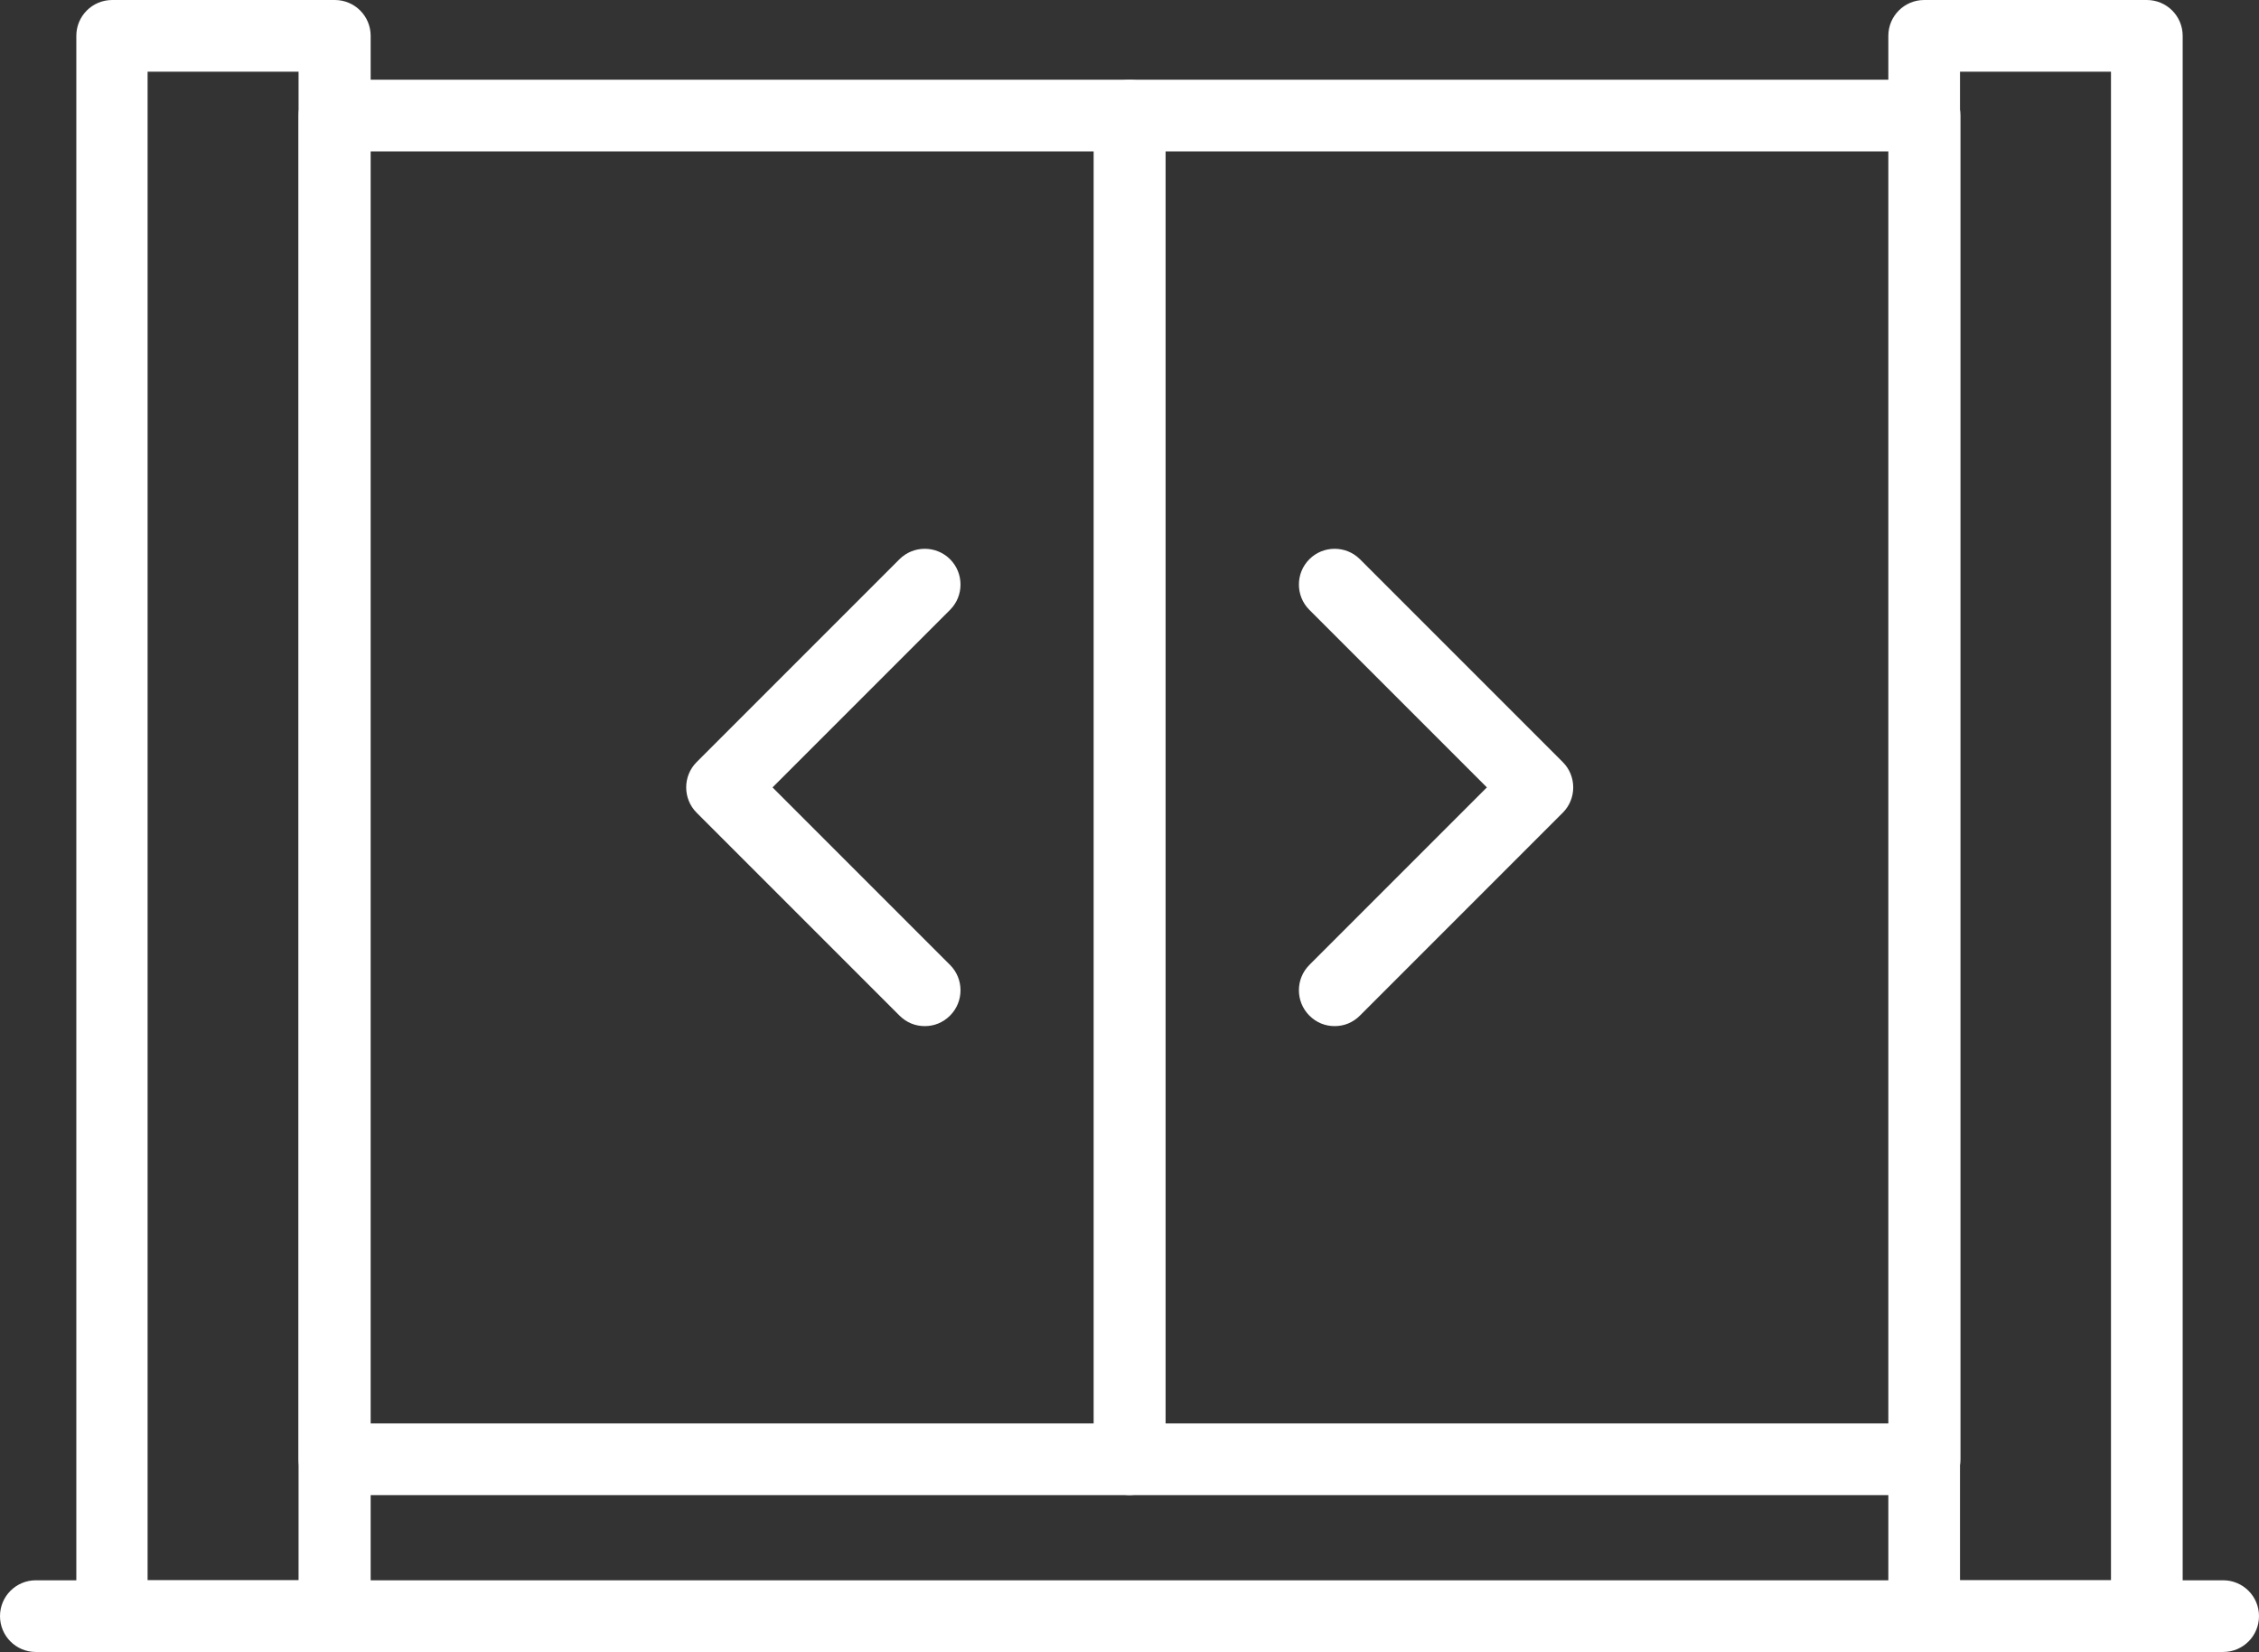
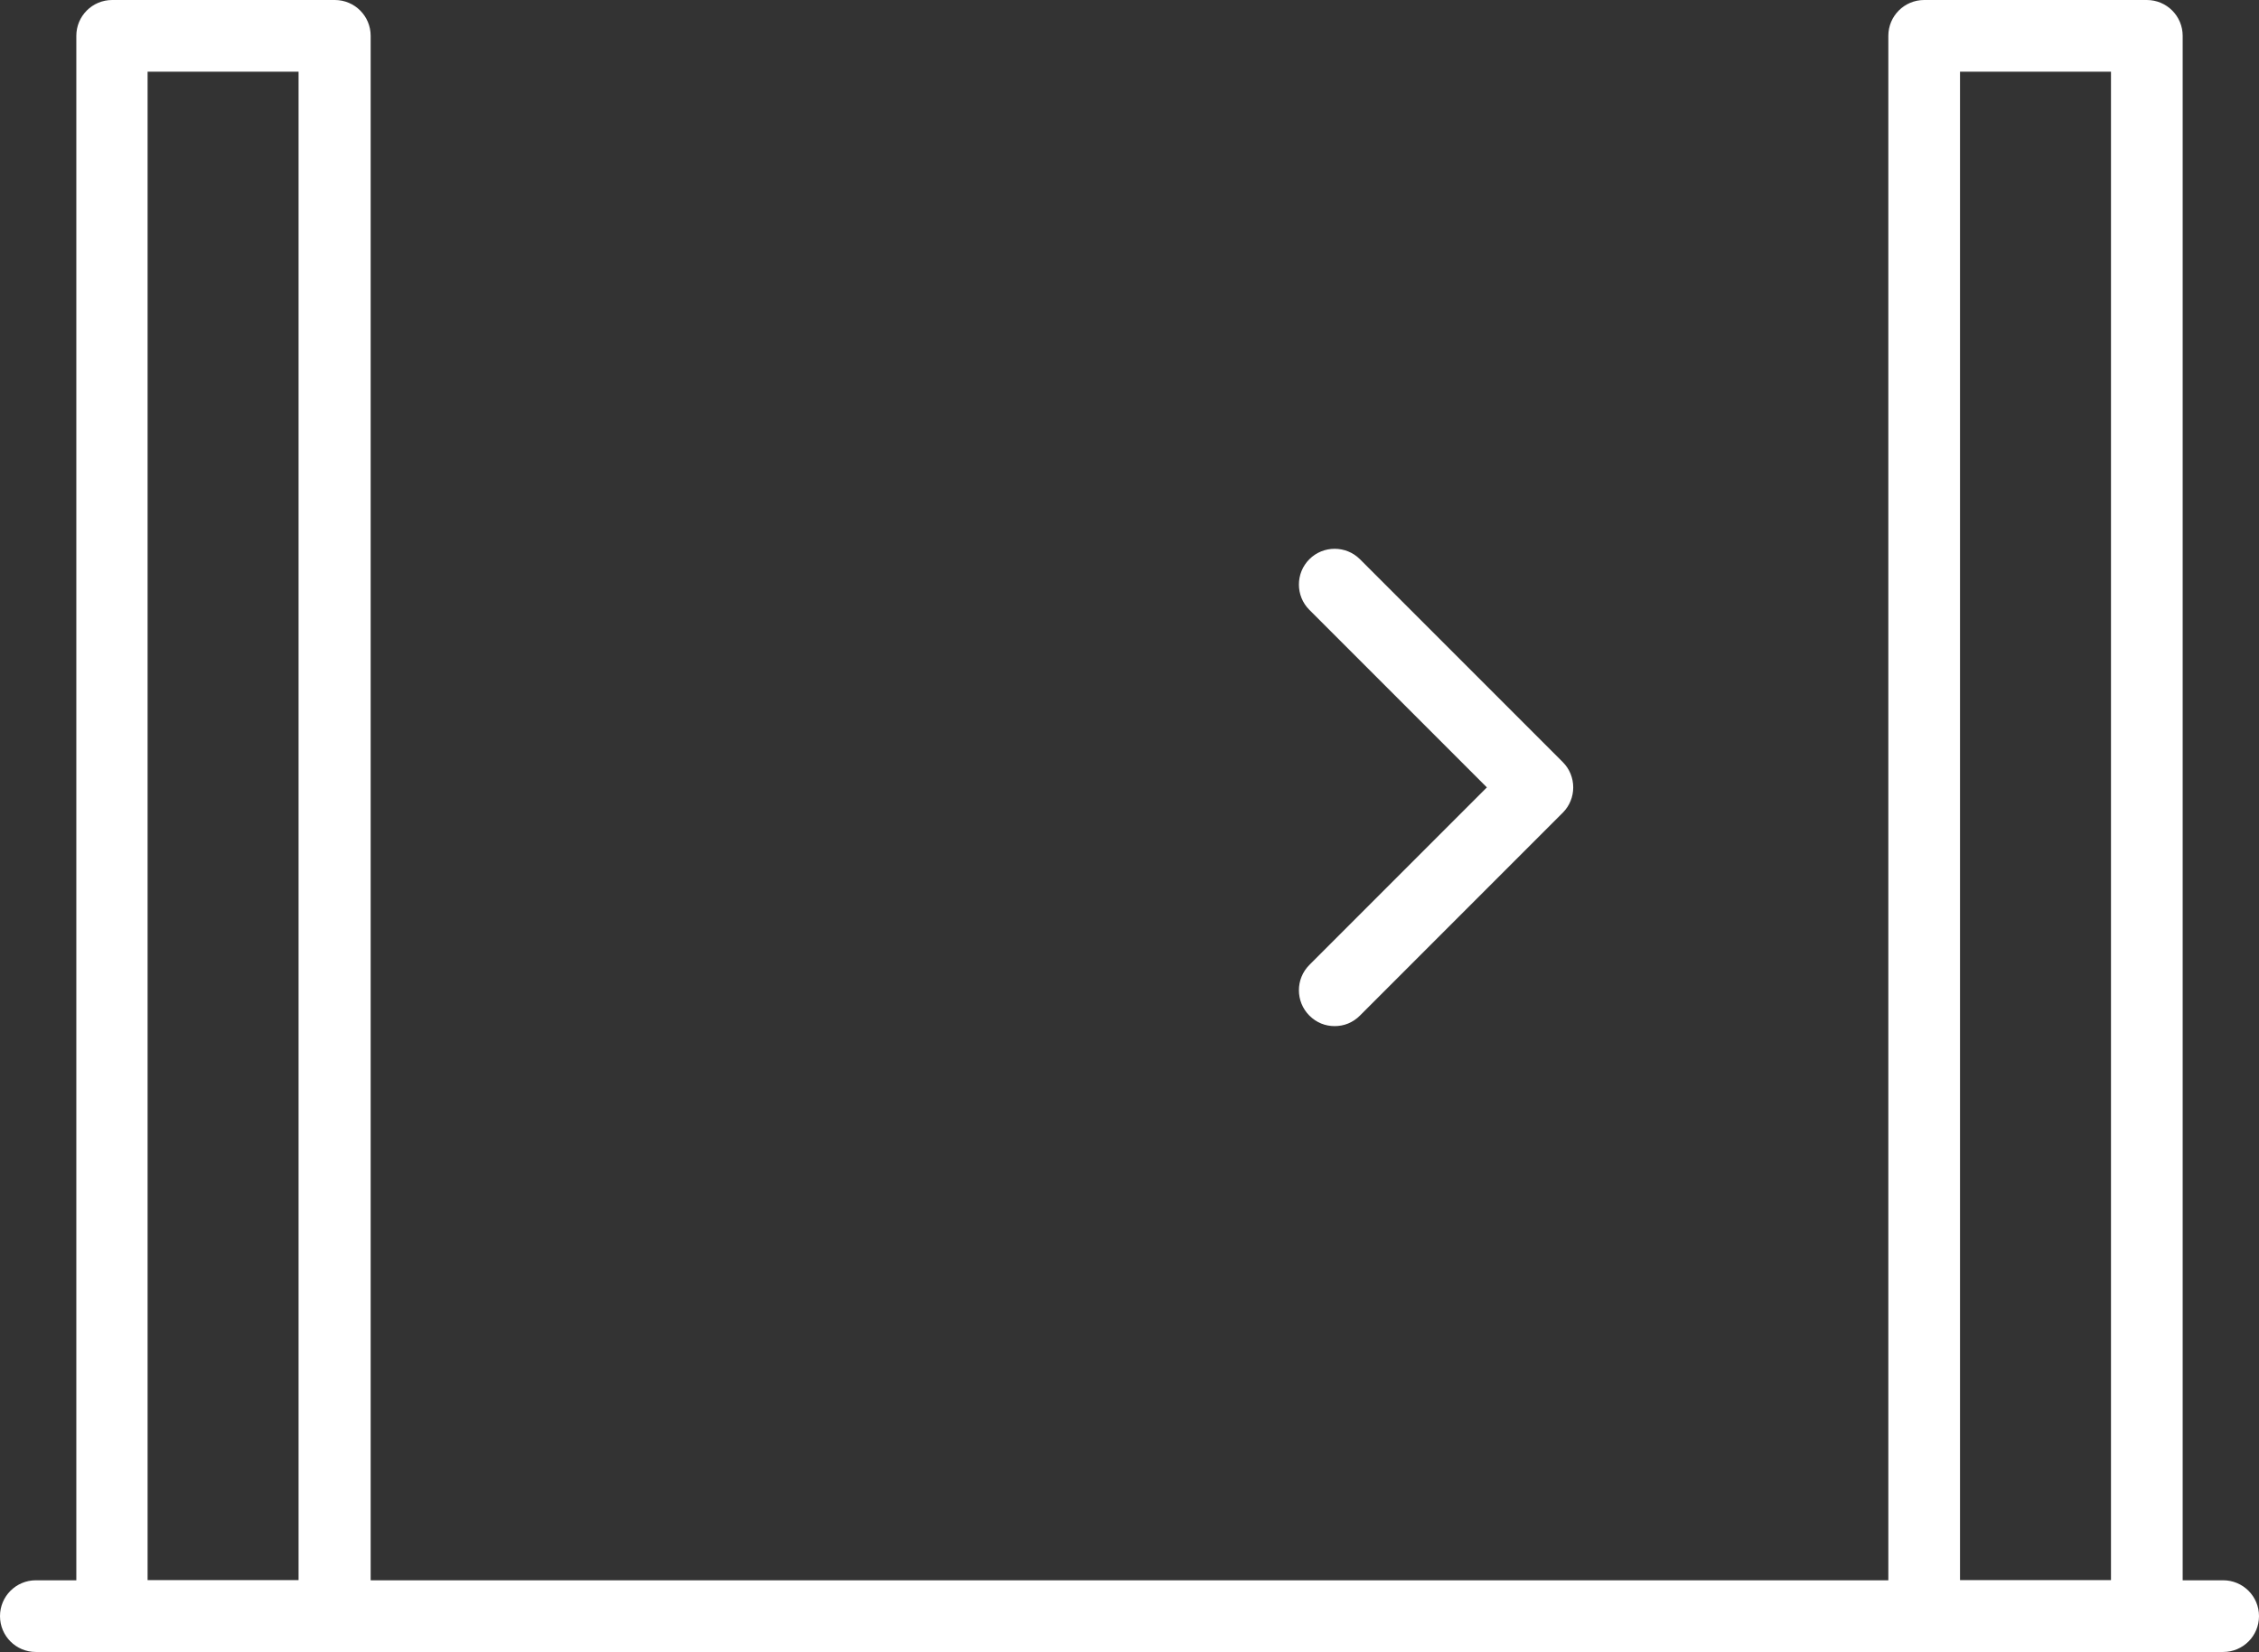
<svg xmlns="http://www.w3.org/2000/svg" id="_レイヤー_2" viewBox="0 0 53.57 39.17">
  <rect x="0" y="0" width="53.57" height="39.17" fill="#333333" stroke="none" />
  <defs>
    <style>.cls-1{fill:#fff;}</style>
  </defs>
  <g id="Layer_1">
    <g>
-       <path class="cls-1" d="m26.79,35.45H7.93c-.47,0-.85-.38-.85-.85V2.74c0-.47.38-.85.85-.85h18.85c.47,0,.85.38.85.85v31.86c0,.47-.38.85-.85.85Zm-18-1.7h17.15V3.59H8.78v30.16Z" />
      <path class="cls-1" d="m7.93,39.17H2.66c-.47,0-.85-.38-.85-.85V.85c0-.47.38-.85.85-.85h5.28c.47,0,.85.38.85.85v37.47c0,.47-.38.85-.85.85Zm-4.43-1.7h3.58V1.7h-3.58v35.77Z" />
-       <path class="cls-1" d="m21.93,24.33c-.22,0-.43-.08-.6-.25l-4.81-4.81c-.33-.33-.33-.87,0-1.2l4.81-4.81c.33-.33.87-.33,1.2,0,.33.33.33.87,0,1.2l-4.21,4.21,4.21,4.21c.33.33.33.87,0,1.2-.17.17-.38.25-.6.25Z" />
-       <path class="cls-1" d="m45.64,35.45h-18.85c-.47,0-.85-.38-.85-.85V2.74c0-.47.38-.85.85-.85h18.85c.47,0,.85.38.85.85v31.86c0,.47-.38.85-.85.85Zm-18-1.7h17.15V3.59h-17.15v30.16Z" />
      <path class="cls-1" d="m50.91,39.17h-5.28c-.47,0-.85-.38-.85-.85V.85c0-.47.38-.85.85-.85h5.28c.47,0,.85.38.85.85v37.47c0,.47-.38.85-.85.85Zm-4.43-1.7h3.58V1.7h-3.58v35.77Z" />
      <path class="cls-1" d="m31.65,24.33c-.22,0-.43-.08-.6-.25-.33-.33-.33-.87,0-1.2l4.21-4.21-4.21-4.21c-.33-.33-.33-.87,0-1.2.33-.33.87-.33,1.2,0l4.81,4.81c.33.33.33.87,0,1.2l-4.81,4.81c-.17.17-.38.25-.6.25Z" />
      <path class="cls-1" d="m52.72,39.17H.85c-.47,0-.85-.38-.85-.85s.38-.85.85-.85h51.87c.47,0,.85.38.85.85s-.38.85-.85.85Z" />
    </g>
  </g>
</svg>